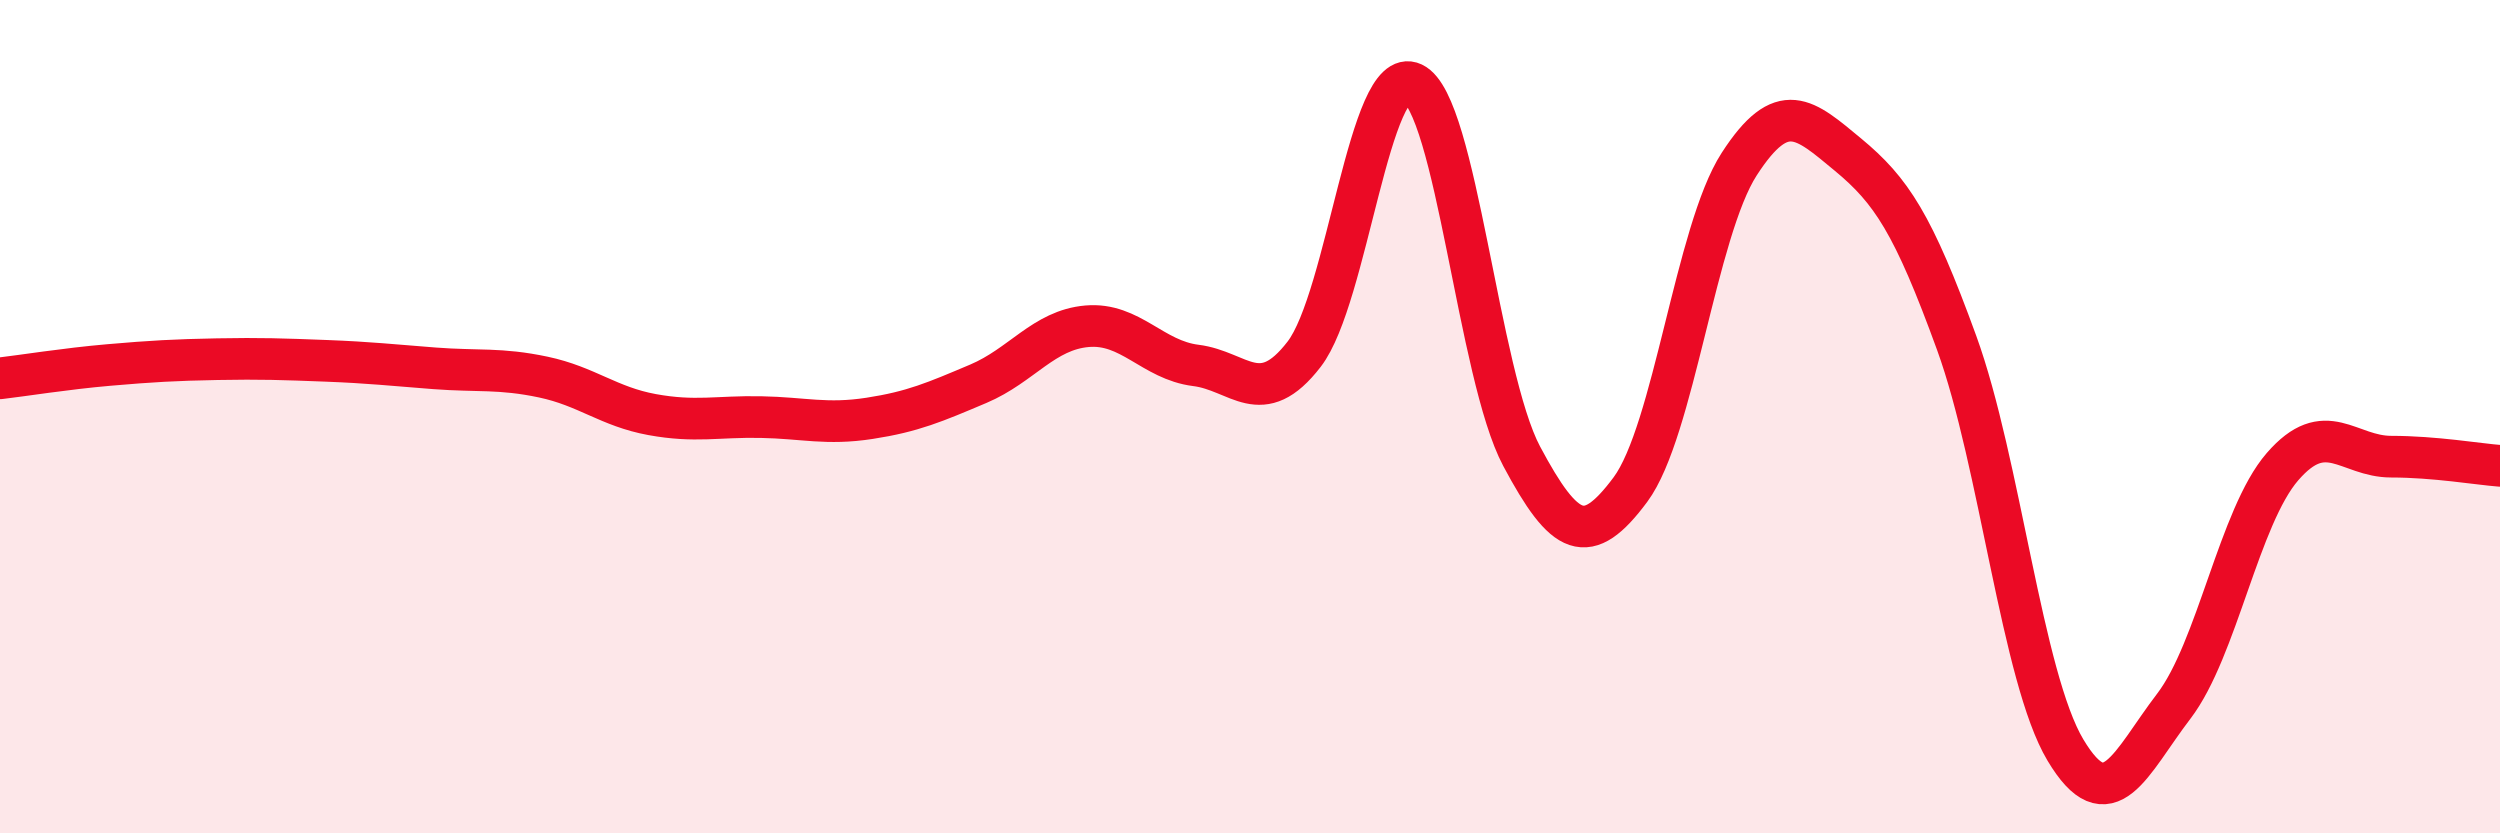
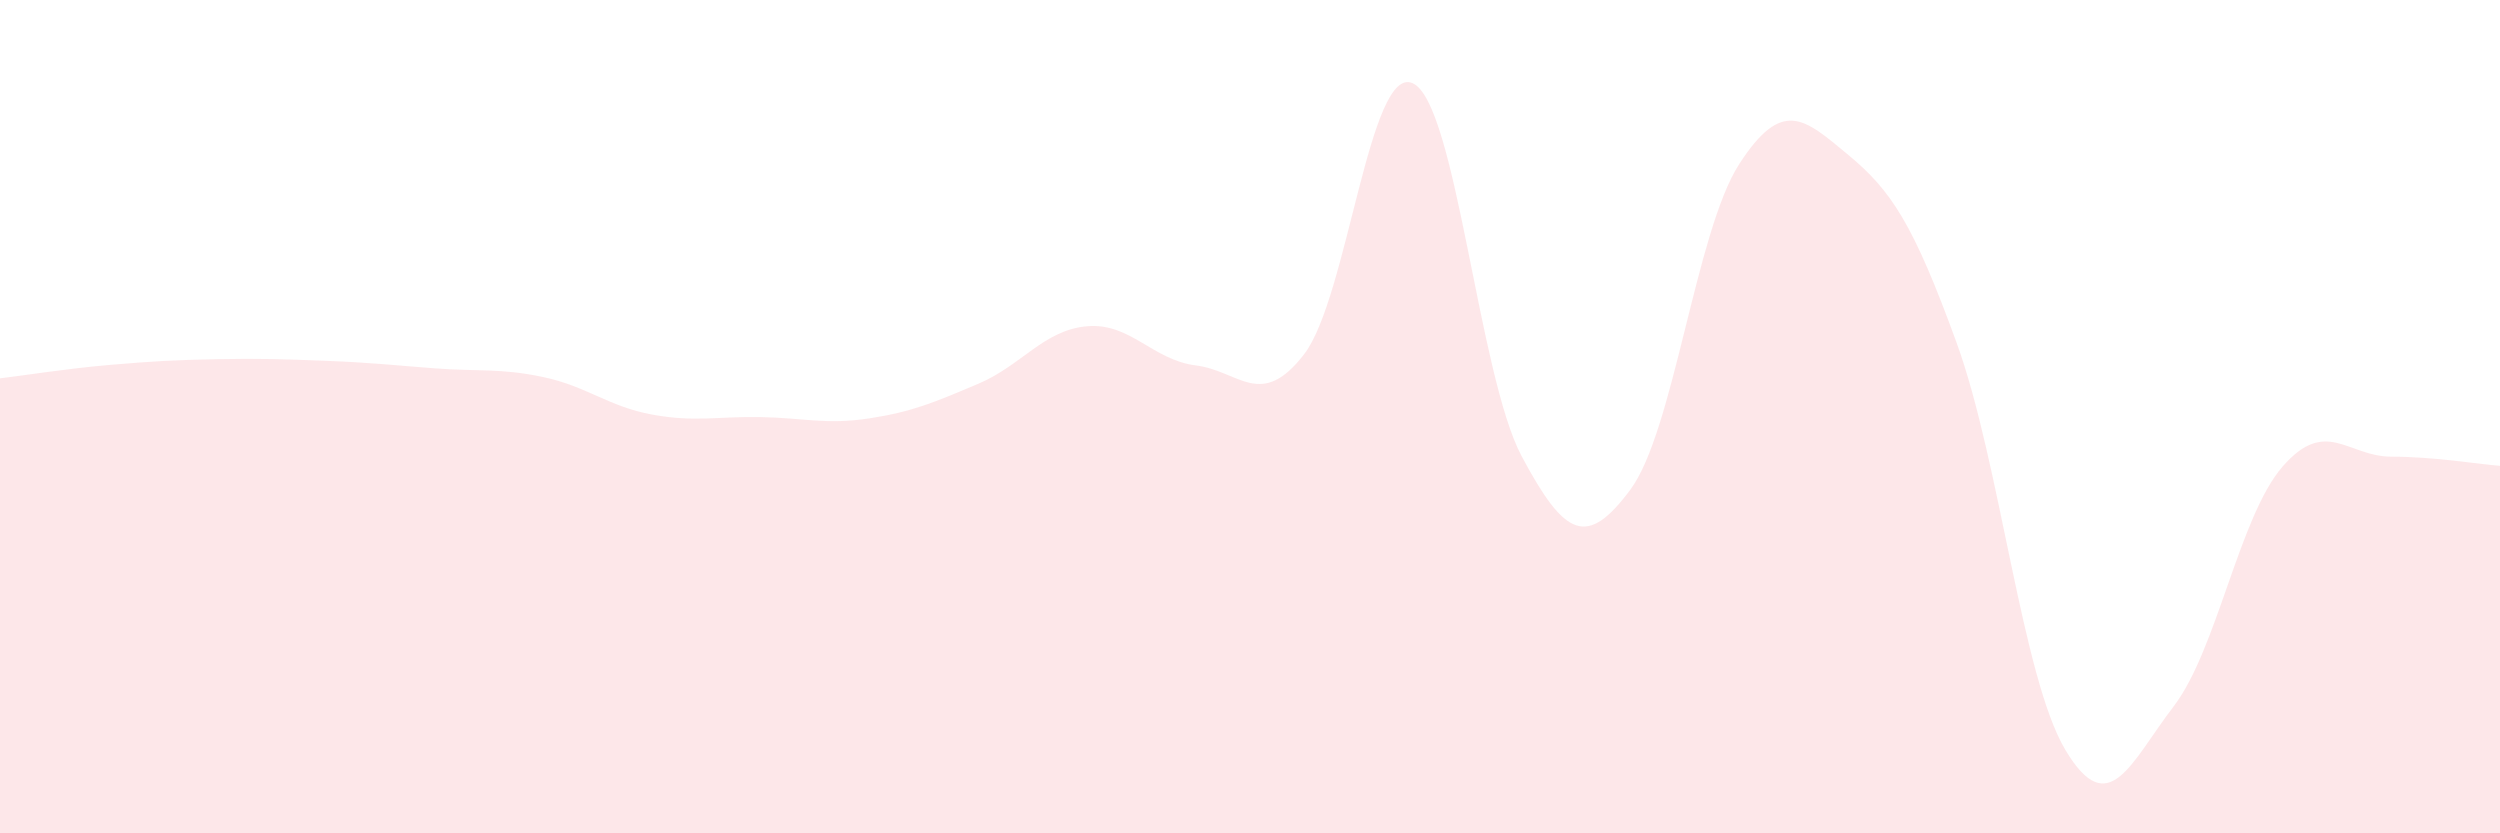
<svg xmlns="http://www.w3.org/2000/svg" width="60" height="20" viewBox="0 0 60 20">
  <path d="M 0,9.08 C 0.52,9.02 1.57,8.85 2.61,8.76 C 3.65,8.67 4.18,8.64 5.22,8.62 C 6.26,8.6 6.79,8.62 7.83,8.66 C 8.87,8.7 9.39,8.76 10.43,8.84 C 11.47,8.92 12,8.83 13.04,9.05 C 14.08,9.27 14.61,9.76 15.65,9.95 C 16.69,10.14 17.22,9.99 18.26,10.01 C 19.3,10.03 19.83,10.2 20.87,10.04 C 21.91,9.88 22.44,9.65 23.48,9.21 C 24.52,8.77 25.05,7.92 26.09,7.83 C 27.13,7.74 27.66,8.64 28.7,8.77 C 29.74,8.9 30.26,9.85 31.3,8.5 C 32.34,7.15 32.87,1.51 33.91,2 C 34.95,2.49 35.48,9 36.52,10.95 C 37.56,12.9 38.09,13.15 39.13,11.75 C 40.17,10.35 40.7,5.55 41.74,3.94 C 42.78,2.33 43.31,2.85 44.35,3.71 C 45.39,4.57 45.92,5.37 46.96,8.23 C 48,11.09 48.53,16.26 49.57,18 C 50.61,19.74 51.13,18.31 52.17,16.95 C 53.21,15.59 53.74,12.4 54.78,11.2 C 55.82,10 56.35,10.96 57.39,10.96 C 58.43,10.96 59.48,11.14 60,11.18L60 20L0 20Z" fill="#EB0A25" opacity="0.1" stroke-linecap="round" stroke-linejoin="round" />
-   <path d="M 0,9.08 C 0.52,9.02 1.57,8.85 2.61,8.76 C 3.65,8.67 4.18,8.64 5.22,8.62 C 6.26,8.6 6.79,8.62 7.83,8.66 C 8.87,8.7 9.39,8.76 10.43,8.84 C 11.47,8.92 12,8.83 13.04,9.05 C 14.08,9.27 14.61,9.76 15.65,9.95 C 16.69,10.14 17.22,9.99 18.26,10.01 C 19.3,10.03 19.83,10.2 20.87,10.04 C 21.91,9.88 22.44,9.65 23.48,9.21 C 24.52,8.77 25.05,7.92 26.09,7.83 C 27.13,7.74 27.66,8.64 28.7,8.77 C 29.74,8.9 30.26,9.85 31.3,8.5 C 32.34,7.15 32.87,1.51 33.91,2 C 34.95,2.49 35.48,9 36.52,10.95 C 37.56,12.9 38.09,13.15 39.13,11.75 C 40.17,10.35 40.7,5.55 41.74,3.94 C 42.78,2.33 43.31,2.85 44.35,3.71 C 45.39,4.57 45.92,5.37 46.96,8.23 C 48,11.09 48.53,16.26 49.57,18 C 50.61,19.74 51.13,18.31 52.17,16.95 C 53.21,15.59 53.74,12.4 54.78,11.2 C 55.82,10 56.35,10.96 57.39,10.96 C 58.43,10.96 59.48,11.14 60,11.18" stroke="#EB0A25" stroke-width="1" fill="none" stroke-linecap="round" stroke-linejoin="round" />
</svg>